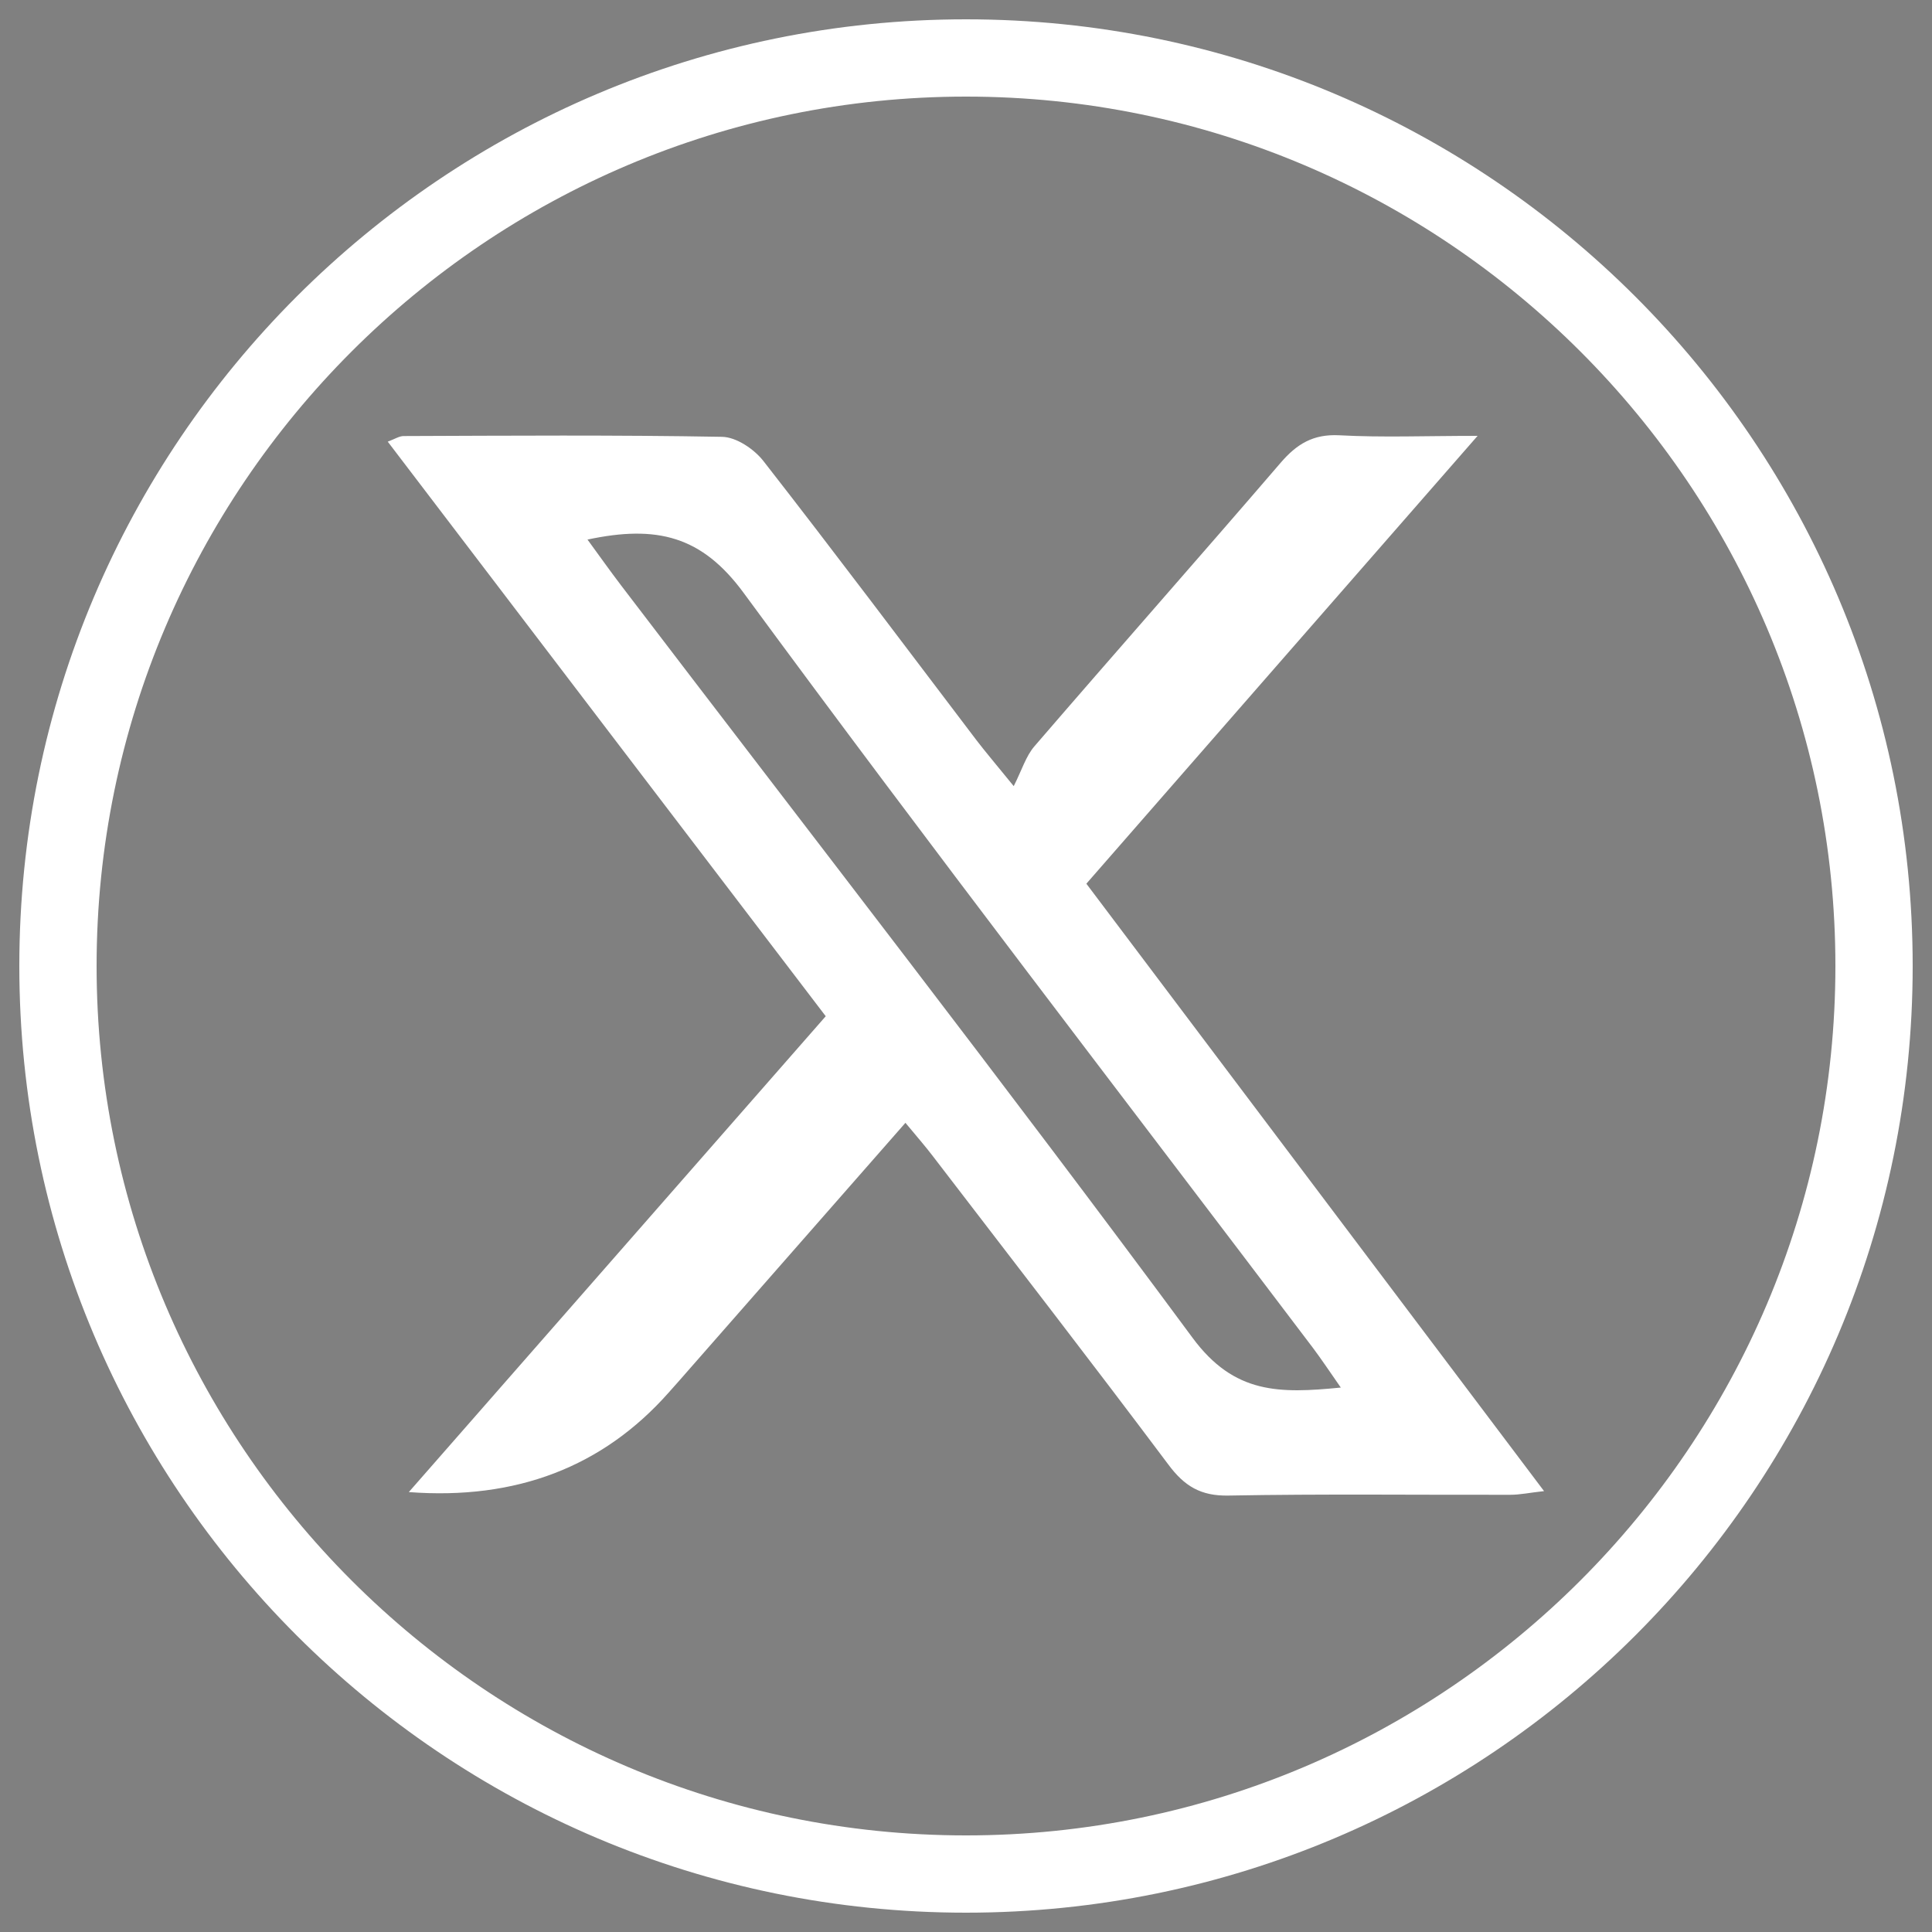
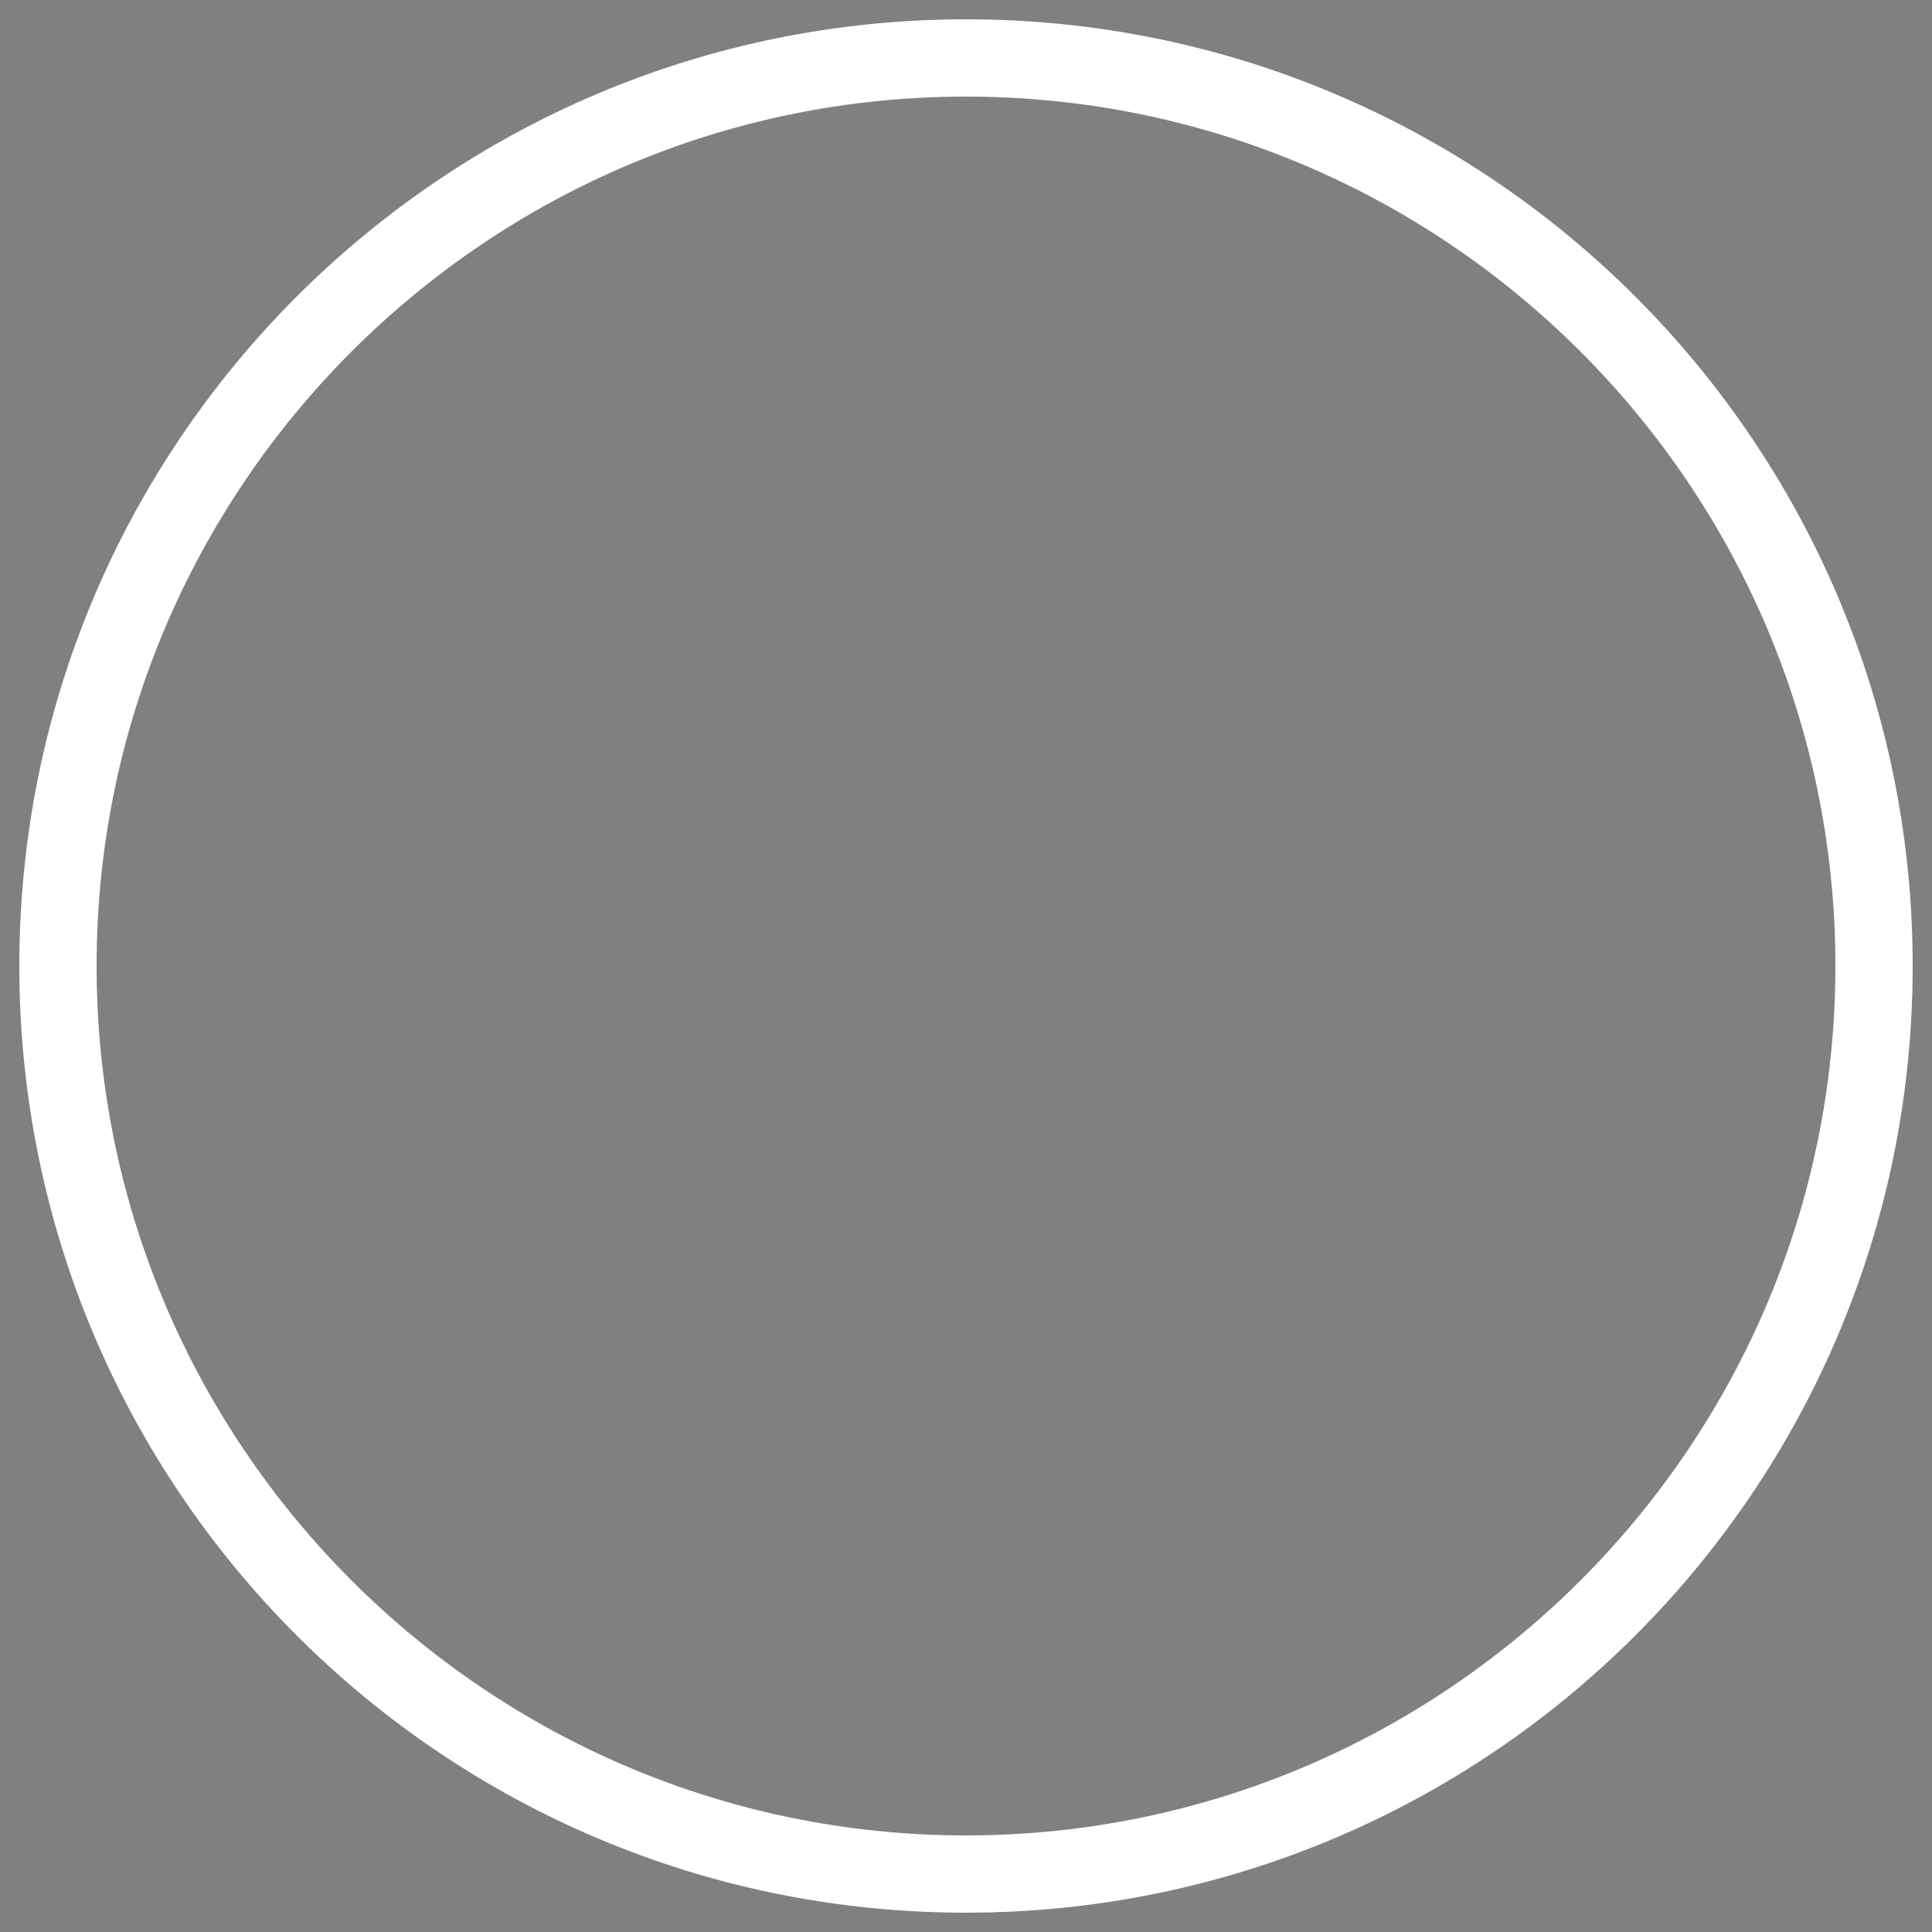
<svg xmlns="http://www.w3.org/2000/svg" version="1.1" viewBox="0 0 100 100">
  <rect x="0" y="0" width="100" height="100" fill="#808080" stroke="none" />
  <defs>
    <style>
      .cls-1 {
        fill: #fff;
      }

      .cls-2 {
        fill: #11223e;
      }
    </style>
  </defs>
  <g>
    <g id="Capa_1">
      <path class="cls-1" d="M50,5c24.81,0,45,20.19,45,45s-20.19,45-45,45S5,74.81,5,50,25.19,5,50,5M50,1C22.94,1,1,22.94,1,50s21.94,49,49,49,49-21.94,49-49S77.06,1,50,1h0Z" />
-       <path class="cls-1" d="M46.88,58.1c-3.83,4.37-7.49,8.54-11.15,12.71-.37.42-.74.85-1.12,1.27q-5.12,5.78-13.45,5.15c7.25-8.28,14.36-16.39,21.58-24.63-7.56-9.91-15.06-19.75-22.67-29.74.37-.14.6-.29.82-.29,5.49-.02,10.99-.06,16.48.04.74.01,1.67.64,2.15,1.26,3.72,4.77,7.36,9.62,11.02,14.44.42.55.87,1.08,1.93,2.38.42-.83.63-1.55,1.07-2.06,4.23-4.91,8.52-9.76,12.74-14.67.84-.98,1.69-1.5,3.04-1.43,2.22.12,4.45.03,7.16.03-6.92,7.92-13.52,15.47-20.25,23.18,7.86,10.44,15.69,20.82,23.69,31.44-.74.08-1.24.19-1.75.19-4.86.01-9.72-.05-14.58.04-1.44.03-2.29-.49-3.12-1.61-4.01-5.35-8.11-10.64-12.18-15.95-.38-.5-.79-.97-1.43-1.74ZM30.41,27.93c.67.92,1.19,1.65,1.73,2.36,9.89,12.97,19.9,25.85,29.59,38.96,2.16,2.92,4.5,2.88,7.67,2.57-.58-.83-.99-1.45-1.44-2.05-9.84-13-19.8-25.93-29.46-39.07-2.17-2.96-4.5-3.54-8.1-2.77Z" />
      <path class="cls-2" d="M-69.52,88.1h-15.92v-30.09h-9.27v-13.47h9.22c0-2.46-.13-4.64.03-6.8.22-2.92.36-5.9,1.09-8.71,1.91-7.37,7.1-11.3,14.4-12.61,4.88-.87,9.76-.64,14.59.4.56.12,1.42.81,1.43,1.26.12,3.68.07,7.36.07,11.15-4.88.25-10.13-1.33-13.66,3.09-2.74,3.44-1.9,7.72-1.92,12h14.82c-.81,4.41-1.51,8.54-2.37,12.64-.09.42-1.08.91-1.67.93-2.94.1-5.88.13-8.82.01-1.62-.06-2.04.54-2.03,2.08.06,8.44.03,16.89.03,25.33,0,.88,0,1.77,0,2.77Z" />
    </g>
  </g>
</svg>